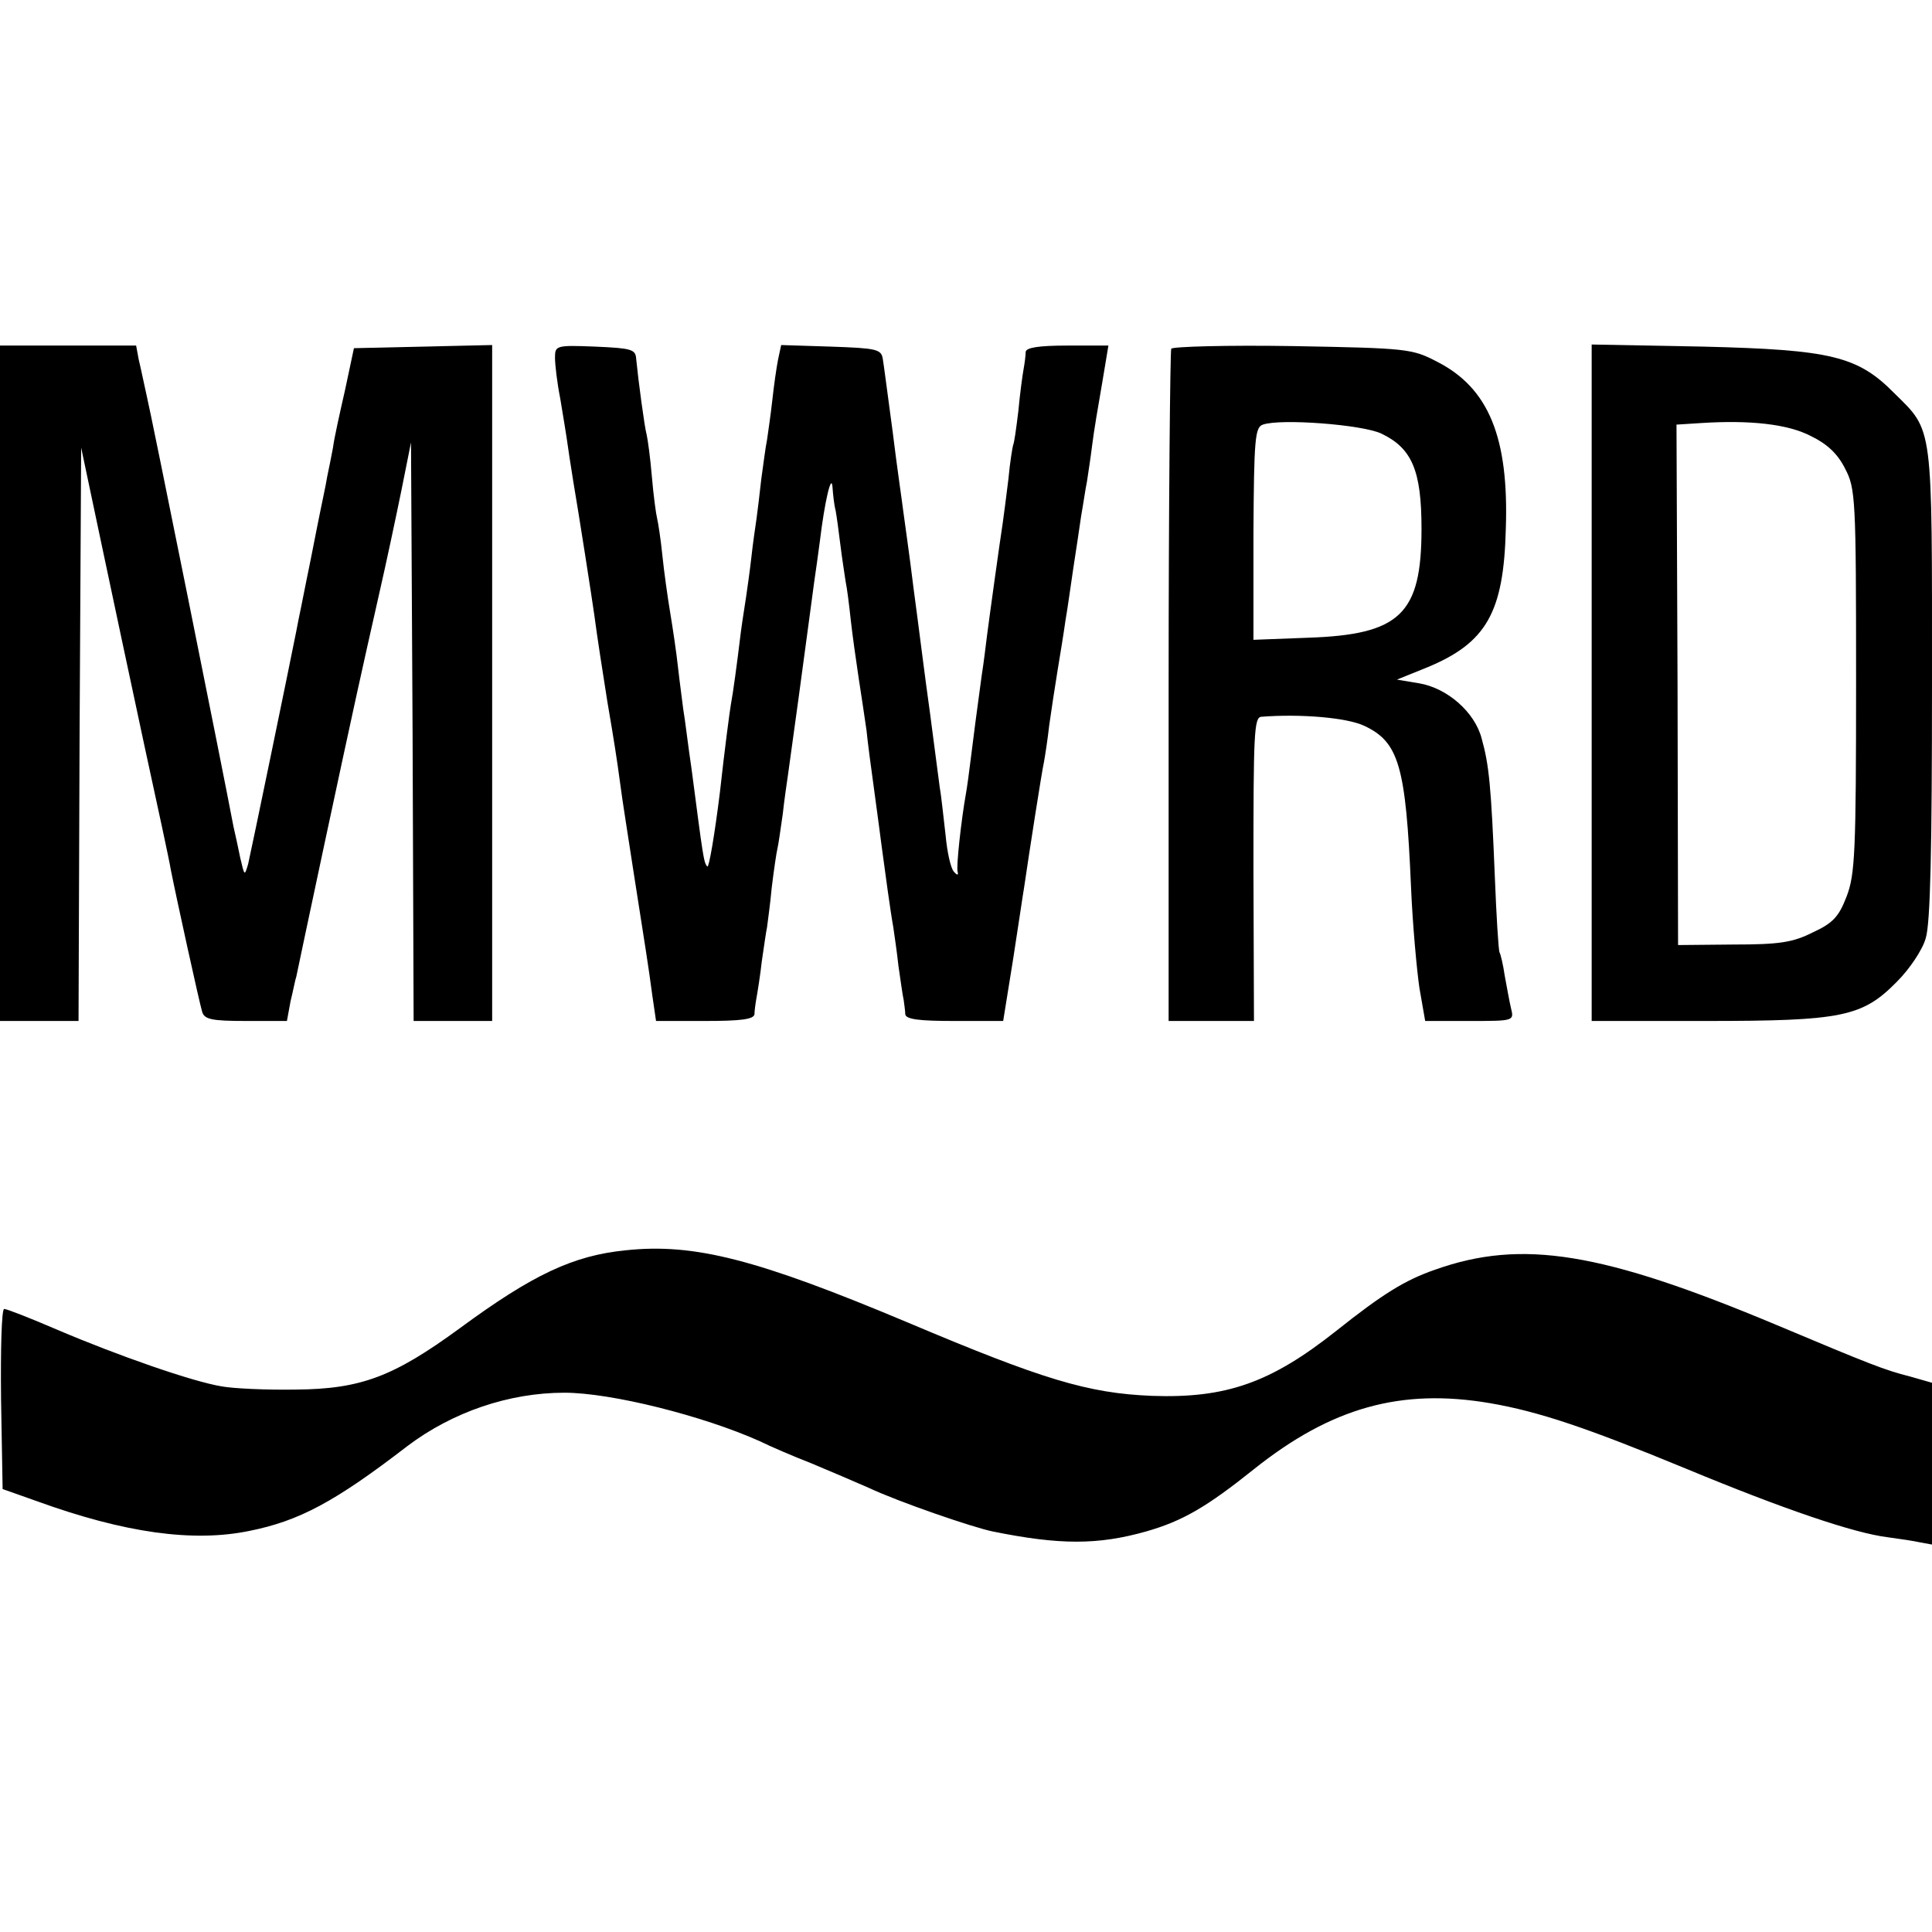
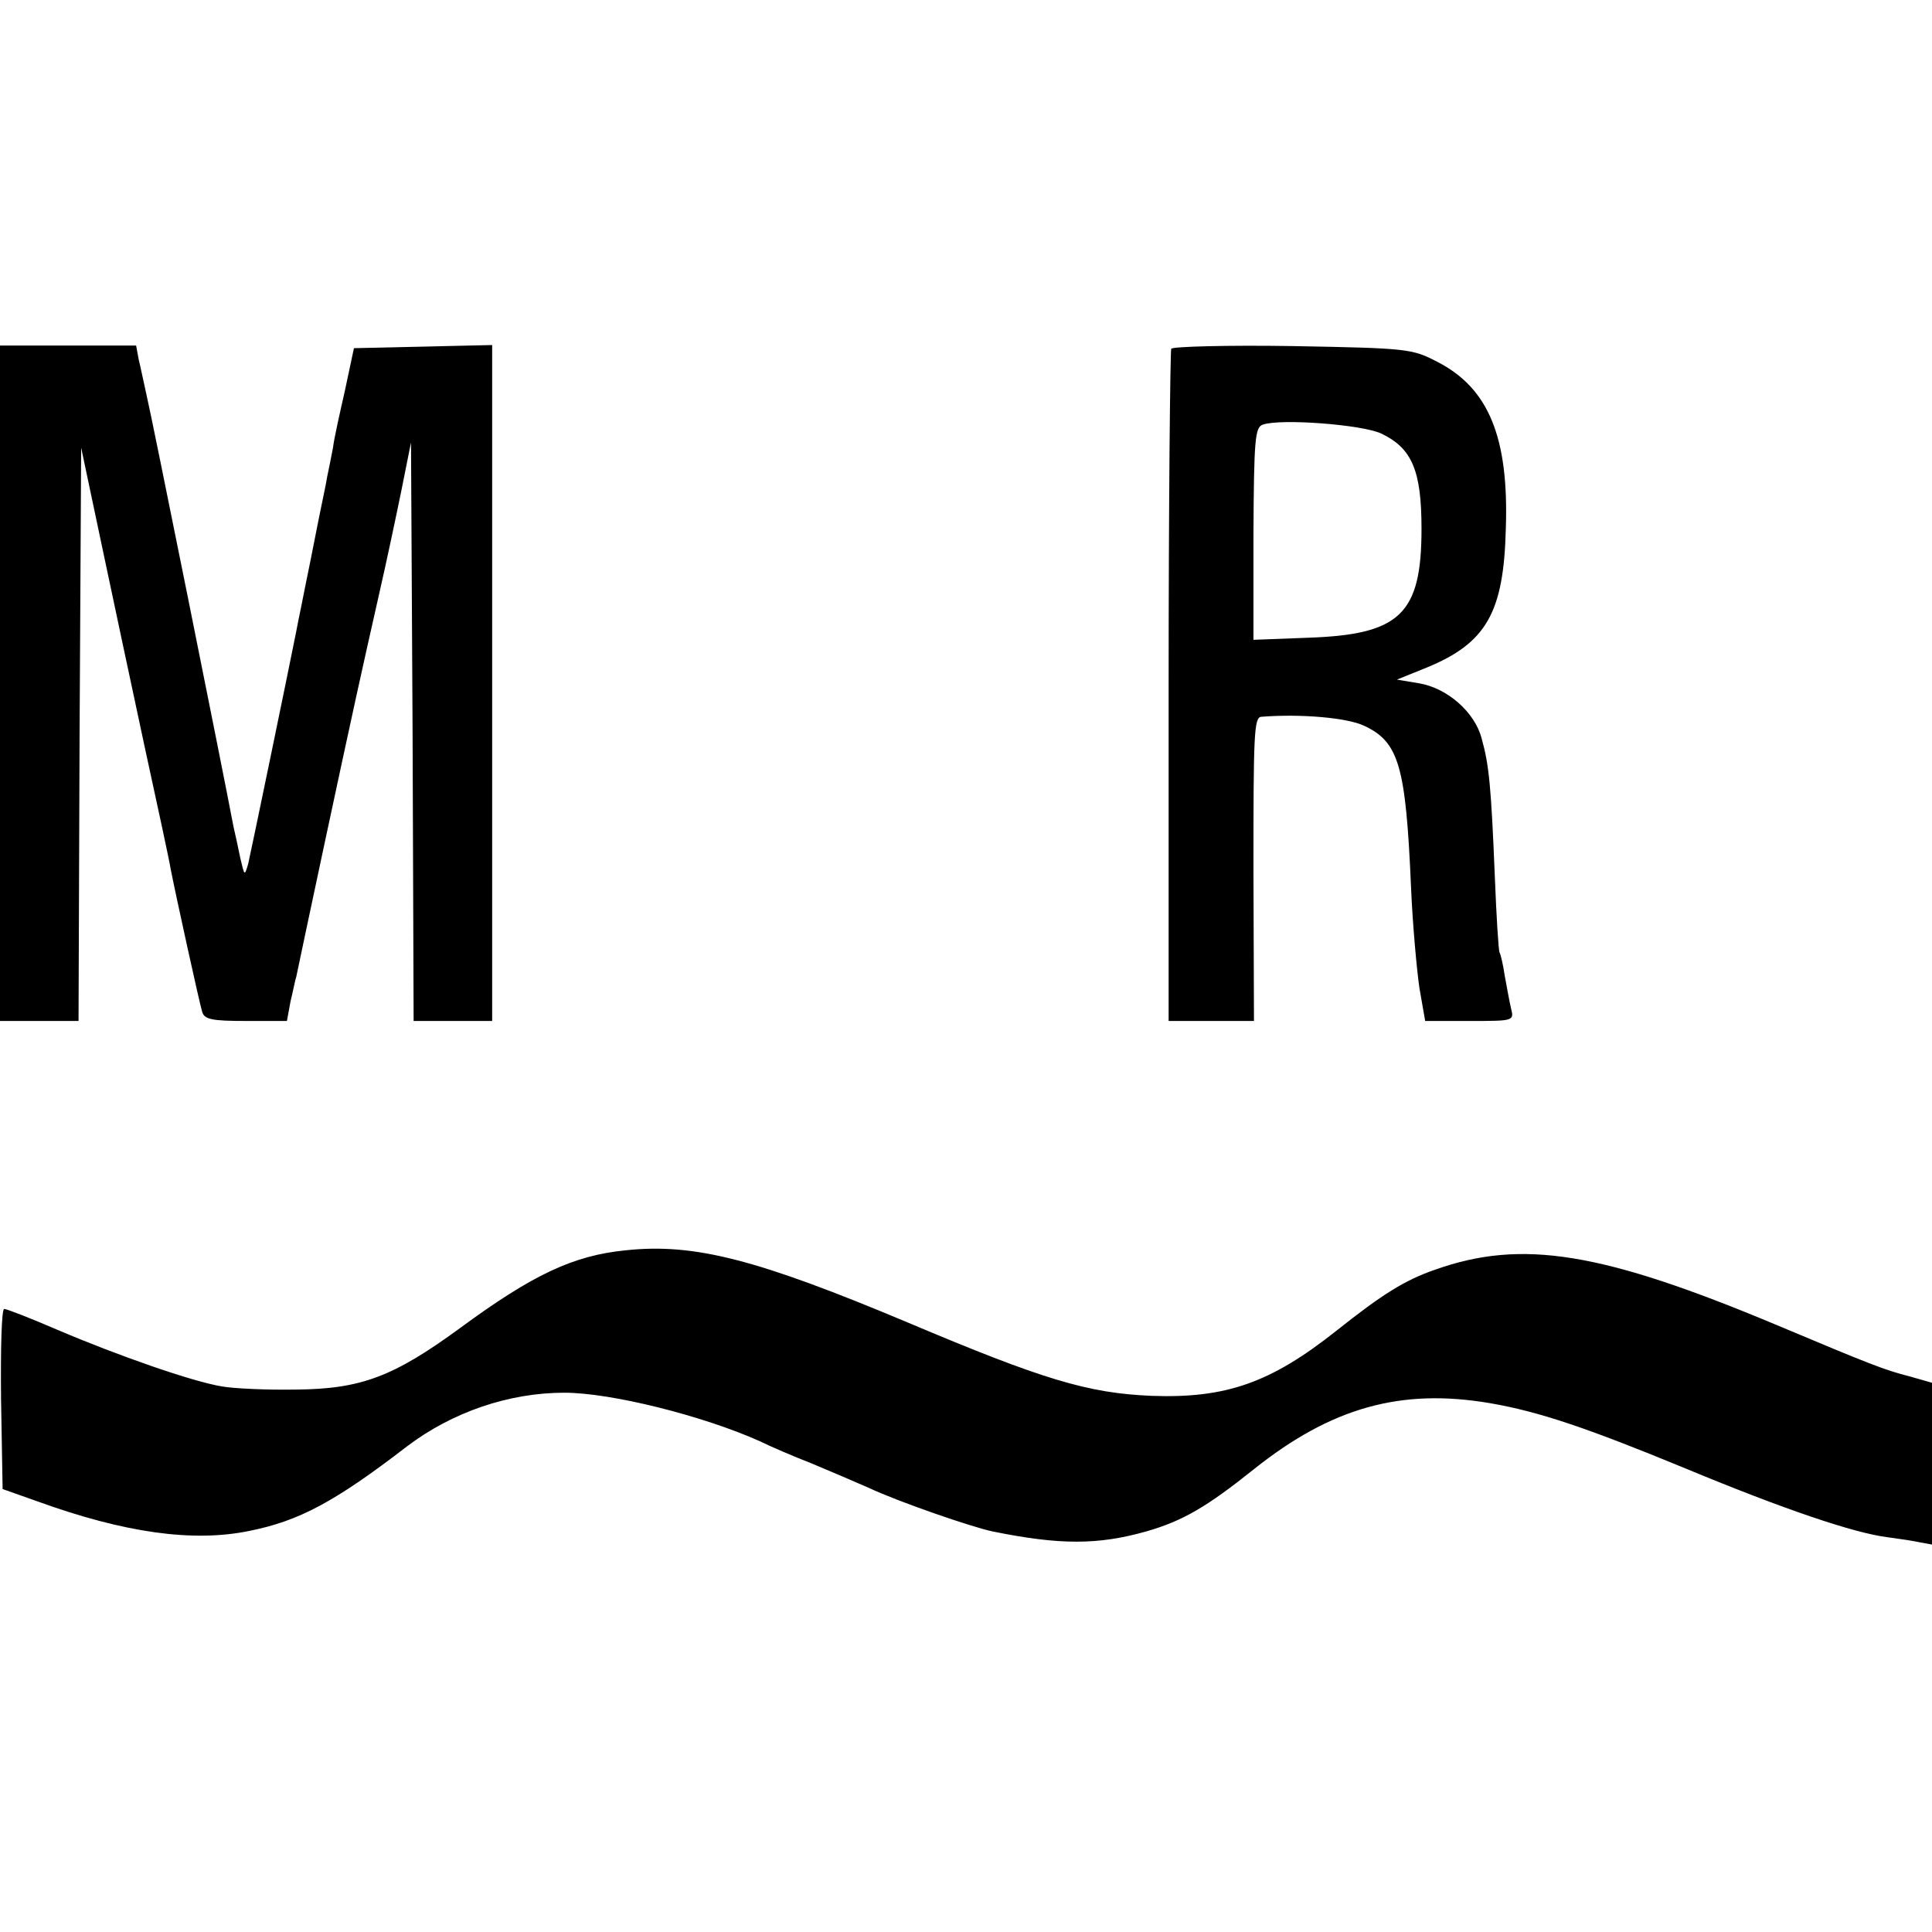
<svg xmlns="http://www.w3.org/2000/svg" version="1.0" width="369pt" height="369pt" viewBox="0 0 369 369" preserveAspectRatio="xMidYMid meet">
  <g transform="translate(0,369) scale(0.1,-0.1)" fill="#000000" stroke="none">
    <path d="M0 2385 l0 -645 75 0 75 0 2 547 3 548 38 -180 c21 -99 58 -274 83 -390 25 -115 48 -221 50 -235 10 -51 55 -256 60 -272 4 -15 18 -18 84 -18 l78 0 7 38 c5 20 9 42 11 47 1 6 25 118 53 250 58 271 70 325 105 480 14 61 33 151 43 200 l18 90 3 -552 2 -553 75 0 75 0 0 645 0 646 -132 -3 -132 -3 -17 -80 c-10 -44 -21 -93 -23 -110 -3 -16 -8 -41 -11 -55 -2 -14 -12 -59 -20 -100 -8 -41 -17 -86 -20 -100 -3 -14 -7 -36 -10 -50 -3 -14 -7 -34 -9 -45 -13 -66 -87 -424 -92 -445 -7 -24 -7 -23 -15 11 -4 20 -10 47 -13 60 -19 101 -158 792 -166 824 -5 22 -11 52 -15 68 l-5 27 -130 0 -130 0 0 -645z" />
-     <path d="M1060 3007 c0 -13 4 -48 10 -78 5 -30 12 -72 15 -94 3 -22 8 -51 10 -65 10 -58 36 -225 40 -254 6 -45 15 -103 25 -166 13 -76 18 -108 25 -160 3 -25 15 -99 25 -165 23 -147 28 -177 36 -237 l7 -48 93 0 c68 0 94 3 95 13 0 6 2 21 4 32 2 11 7 42 10 69 4 27 8 56 10 65 1 9 6 43 9 76 4 33 9 67 11 75 2 8 6 38 10 65 3 28 8 61 10 75 2 14 11 79 20 145 22 162 24 179 30 223 3 20 8 56 11 79 9 75 22 130 24 103 1 -14 3 -34 6 -45 2 -11 6 -40 9 -65 3 -25 8 -56 10 -70 3 -14 7 -47 10 -75 3 -27 10 -77 15 -110 5 -33 12 -78 15 -100 2 -21 9 -74 15 -117 6 -43 12 -90 14 -105 6 -45 17 -126 22 -153 2 -14 7 -47 10 -75 4 -27 8 -57 10 -65 1 -8 3 -21 3 -27 1 -10 27 -13 94 -13 l93 0 19 118 c10 64 19 126 21 137 9 62 34 223 38 240 2 11 7 43 10 70 4 28 11 75 16 105 5 30 12 73 15 95 4 22 10 67 15 100 5 33 12 78 15 100 4 22 8 51 11 65 2 14 7 45 10 70 3 25 12 78 19 118 l12 72 -78 0 c-56 0 -79 -4 -80 -12 0 -7 -2 -22 -4 -33 -2 -11 -7 -47 -10 -80 -4 -33 -8 -62 -10 -65 -1 -3 -6 -32 -9 -65 -4 -33 -9 -71 -11 -85 -5 -32 -25 -176 -30 -215 -2 -16 -6 -50 -10 -75 -10 -73 -15 -112 -21 -160 -3 -25 -7 -54 -9 -65 -9 -50 -19 -141 -16 -150 2 -7 -1 -7 -7 0 -6 6 -13 37 -16 70 -4 33 -8 74 -11 90 -2 17 -11 82 -19 145 -9 63 -22 169 -31 235 -8 66 -18 134 -20 150 -2 17 -12 84 -20 150 -9 66 -17 129 -19 140 -3 18 -12 20 -99 23 l-95 3 -6 -28 c-3 -15 -8 -50 -11 -78 -3 -27 -8 -61 -10 -75 -3 -14 -7 -47 -11 -75 -3 -27 -7 -61 -9 -75 -2 -14 -7 -47 -10 -75 -3 -27 -8 -61 -10 -75 -2 -14 -7 -44 -10 -67 -8 -66 -15 -117 -19 -138 -2 -11 -12 -86 -21 -168 -10 -81 -21 -145 -24 -142 -7 7 -8 17 -30 185 -7 47 -13 99 -16 115 -2 17 -7 53 -10 80 -3 28 -10 75 -15 105 -5 30 -12 80 -15 110 -3 30 -8 62 -10 70 -2 8 -7 44 -10 80 -3 36 -8 72 -10 80 -4 14 -16 104 -20 145 -1 18 -10 20 -78 23 -75 3 -77 2 -77 -21z" />
    <path d="M2237 3024 c-2 -5 -5 -296 -5 -646 l0 -638 82 0 81 0 -1 290 c0 257 1 290 15 291 77 6 164 -2 196 -17 67 -31 80 -77 90 -309 3 -71 11 -158 16 -192 l11 -63 85 0 c84 0 85 0 79 24 -3 12 -8 41 -12 62 -3 21 -8 42 -10 45 -2 4 -6 69 -9 145 -7 172 -11 213 -25 263 -13 51 -66 97 -120 106 l-42 7 57 23 c114 47 147 105 151 265 6 175 -33 269 -131 319 -48 25 -56 26 -276 30 -125 2 -229 -1 -232 -5z m401 -162 c59 -28 77 -71 77 -182 0 -163 -41 -202 -216 -208 l-105 -4 0 202 c1 182 3 204 18 209 34 12 190 0 226 -17z" />
-     <path d="M3040 2386 l0 -646 218 0 c261 0 299 8 365 75 24 24 49 61 55 83 9 28 12 172 12 487 0 499 3 480 -72 554 -70 71 -121 83 -365 89 l-213 4 0 -646z m419 471 c31 -15 51 -34 65 -62 20 -38 21 -57 21 -405 0 -328 -2 -370 -18 -412 -15 -39 -26 -51 -65 -69 -38 -19 -63 -23 -152 -23 l-105 -1 -1 497 -2 497 47 3 c94 6 166 -2 210 -25z" />
    <path d="M1195 1302 c-100 -10 -177 -46 -317 -149 -126 -92 -188 -116 -313 -117 -55 -1 -119 2 -141 6 -56 9 -199 59 -314 108 -51 22 -97 40 -102 40 -5 0 -7 -77 -6 -172 l3 -172 65 -23 c168 -61 299 -79 406 -57 95 19 163 55 302 162 86 65 194 102 300 102 89 0 265 -44 374 -93 18 -9 62 -28 98 -42 36 -15 85 -36 110 -47 55 -26 197 -75 236 -83 128 -26 201 -26 293 0 70 20 116 47 206 119 148 118 281 155 451 126 93 -16 185 -47 374 -125 188 -78 321 -123 385 -131 22 -3 50 -7 63 -10 l22 -4 0 154 0 155 -42 12 c-48 12 -78 24 -254 98 -334 140 -487 165 -653 106 -58 -20 -101 -47 -189 -117 -125 -99 -210 -129 -352 -124 -122 5 -208 31 -466 140 -288 121 -408 152 -539 138z" />
  </g>
</svg>